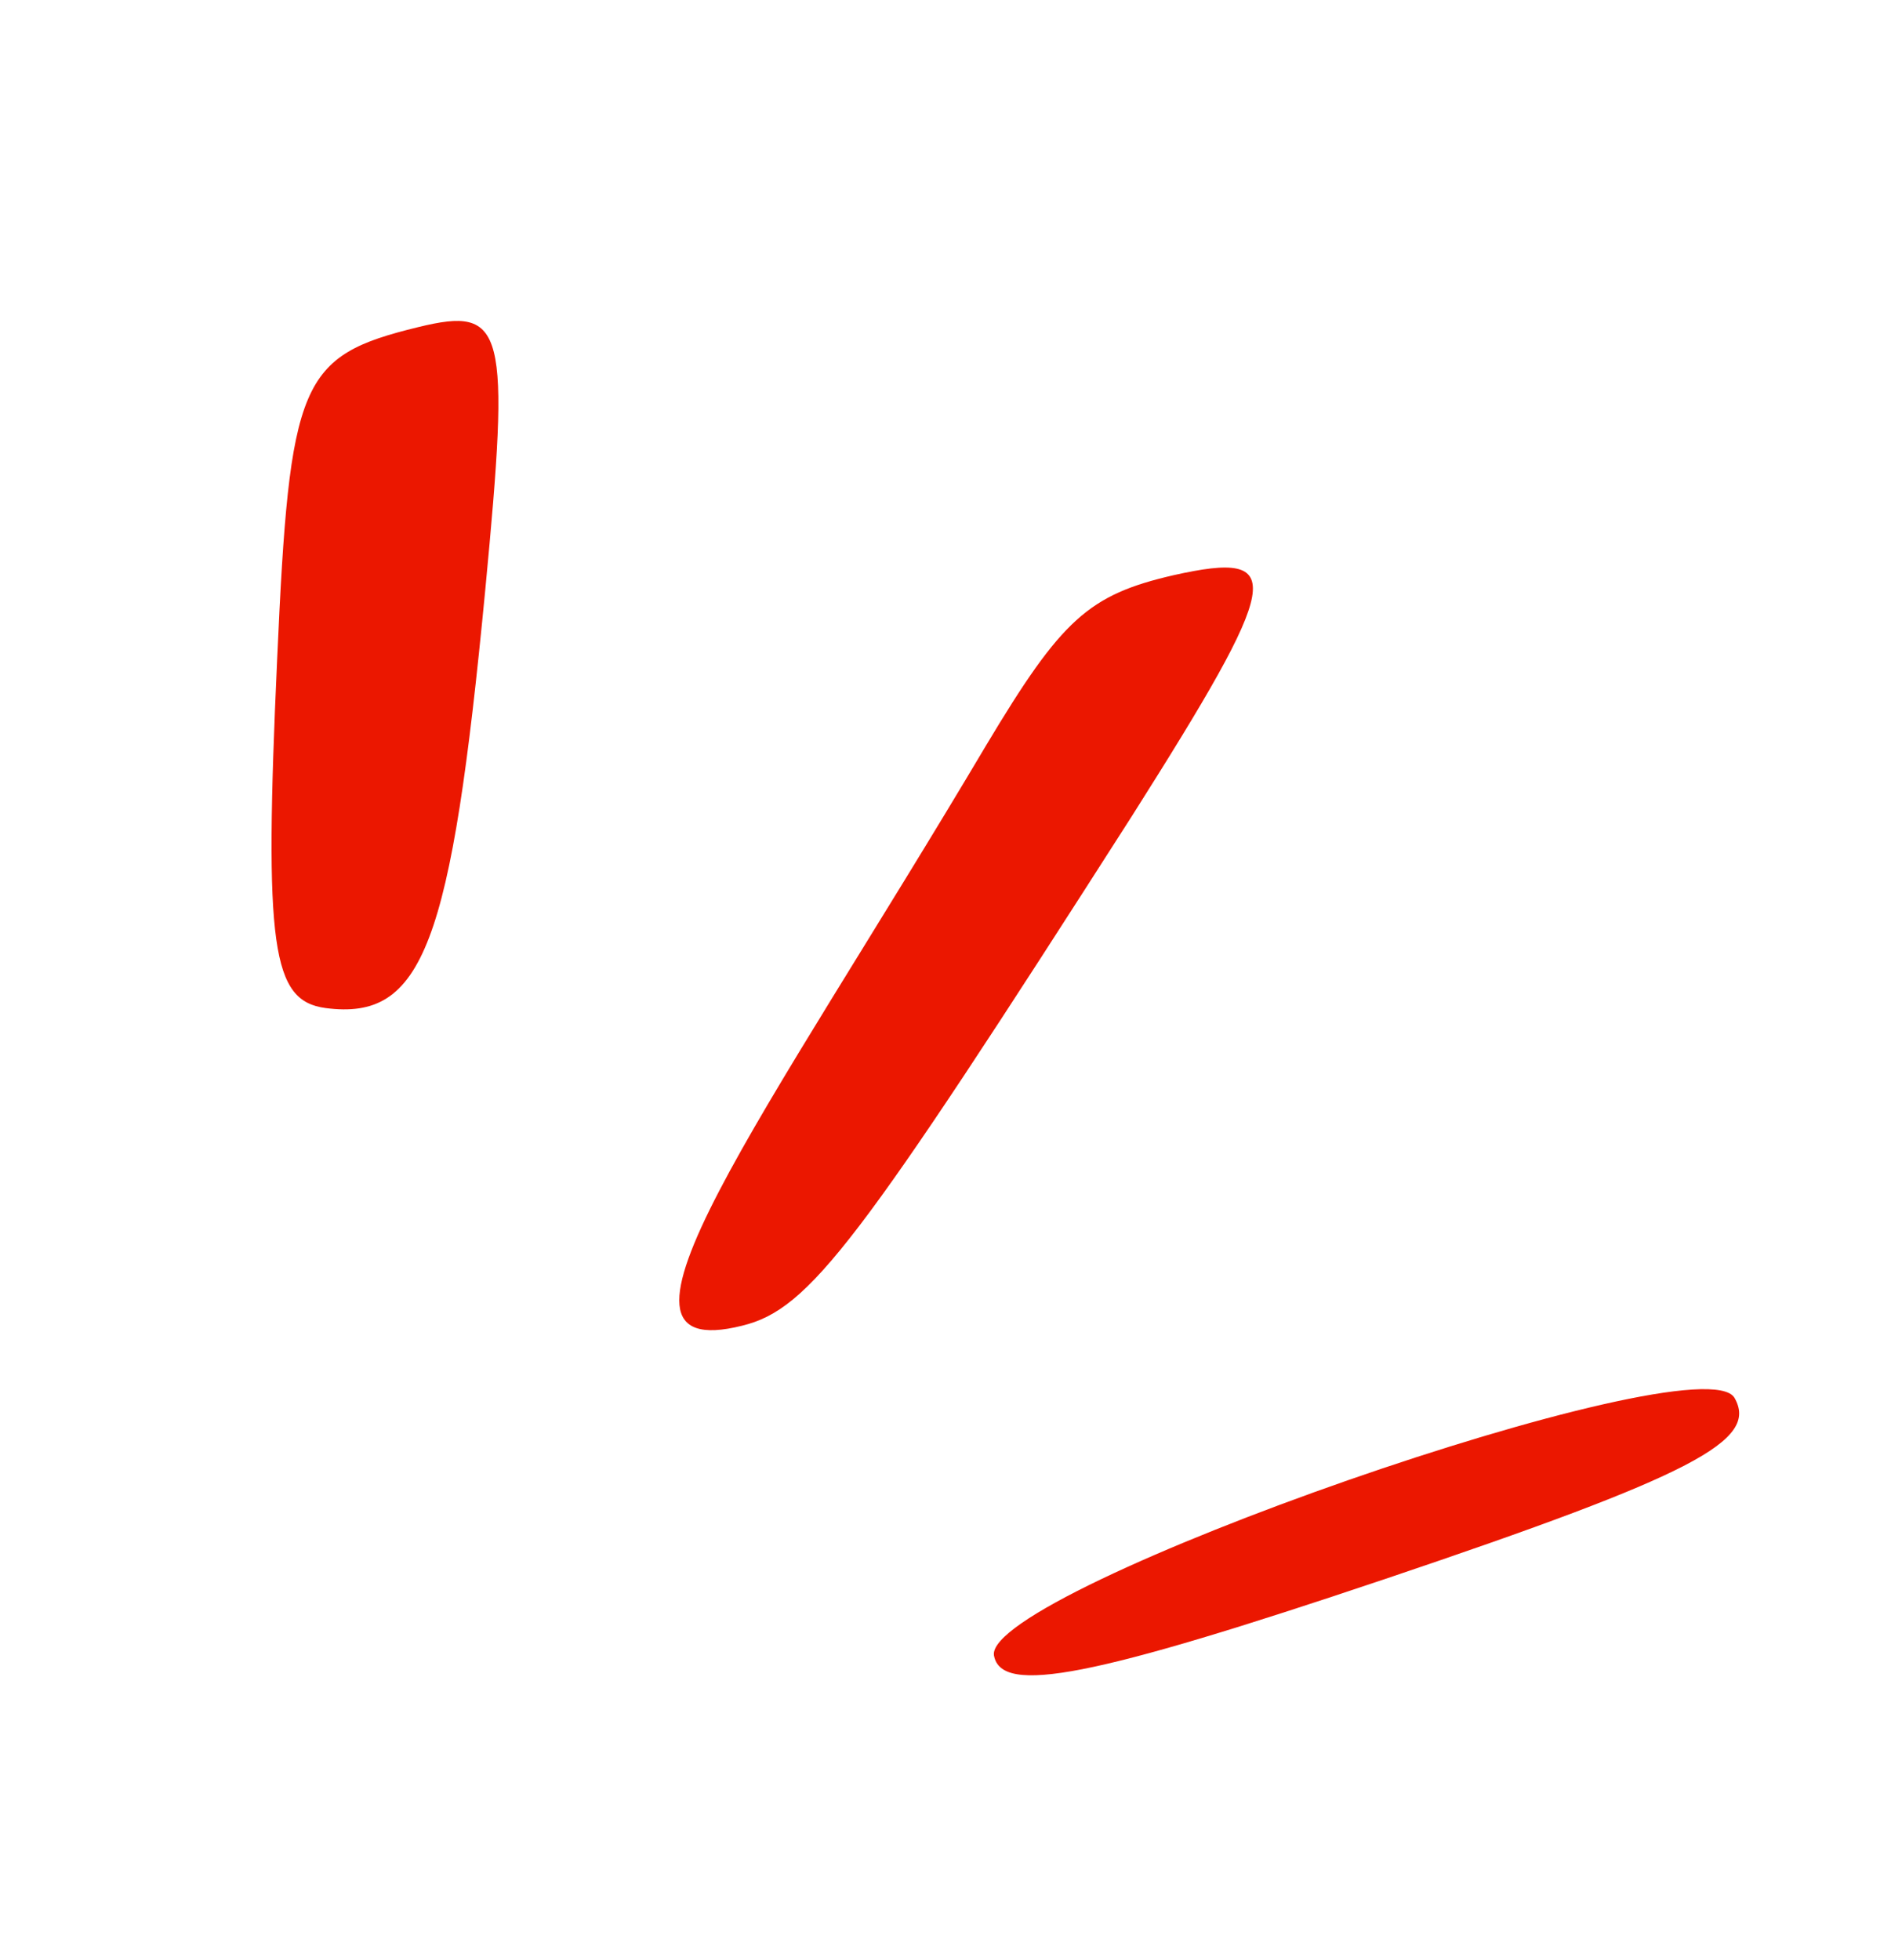
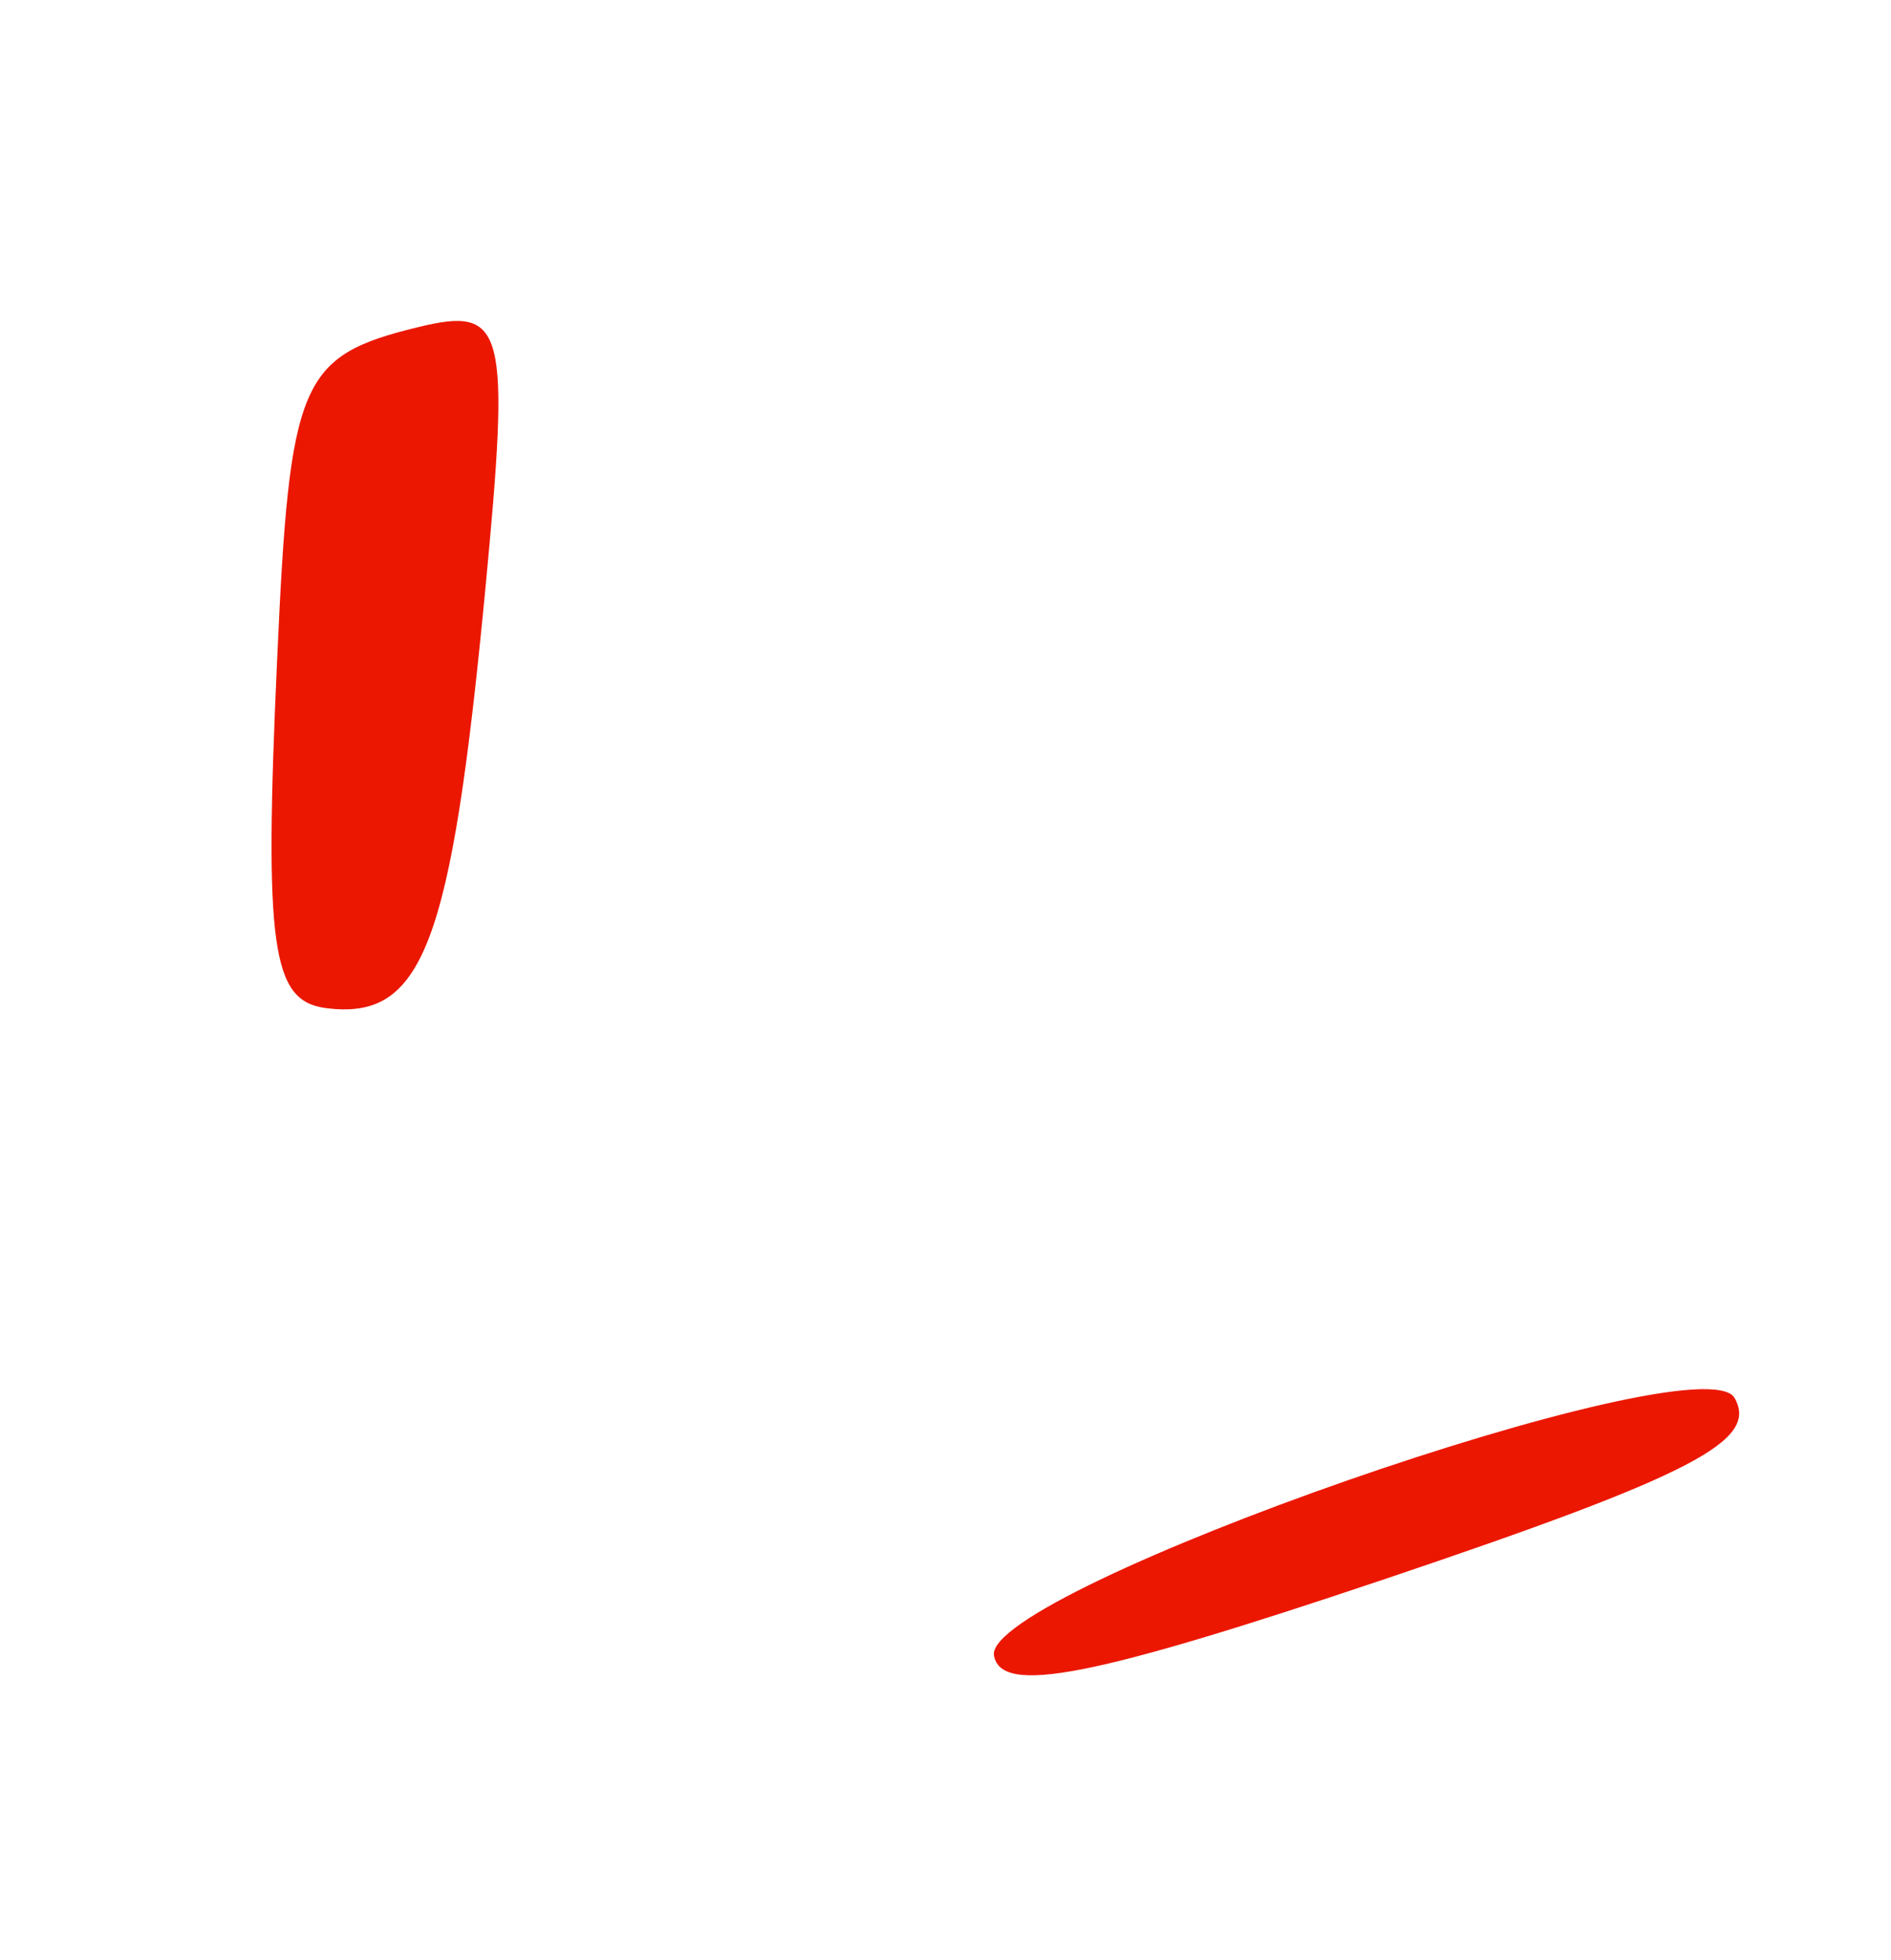
<svg xmlns="http://www.w3.org/2000/svg" width="55" height="57" viewBox="0 0 55 57" fill="none">
  <path d="M28.909 48.142C29.113 49.312 31.781 48.782 40.284 45.922C49.282 42.889 51.156 41.892 50.448 40.653C49.454 38.962 28.628 46.242 28.909 48.142Z" fill="#EB1700" />
  <path d="M12.162 9.514C8.72 10.354 8.424 11.053 8.061 19.174C7.677 27.56 7.905 29.107 9.47 29.317C12.309 29.687 13.122 27.502 14.114 17.156C14.841 9.522 14.702 8.893 12.162 9.514Z" fill="#EB1700" />
-   <path d="M34.139 16.727C31.656 17.298 30.877 18.011 28.69 21.663C22.245 32.523 16.778 39.763 21.589 38.554C23.555 38.074 24.962 36.18 32.924 23.73C37.293 16.828 37.466 15.984 34.139 16.727Z" fill="#EB1700" />
</svg>